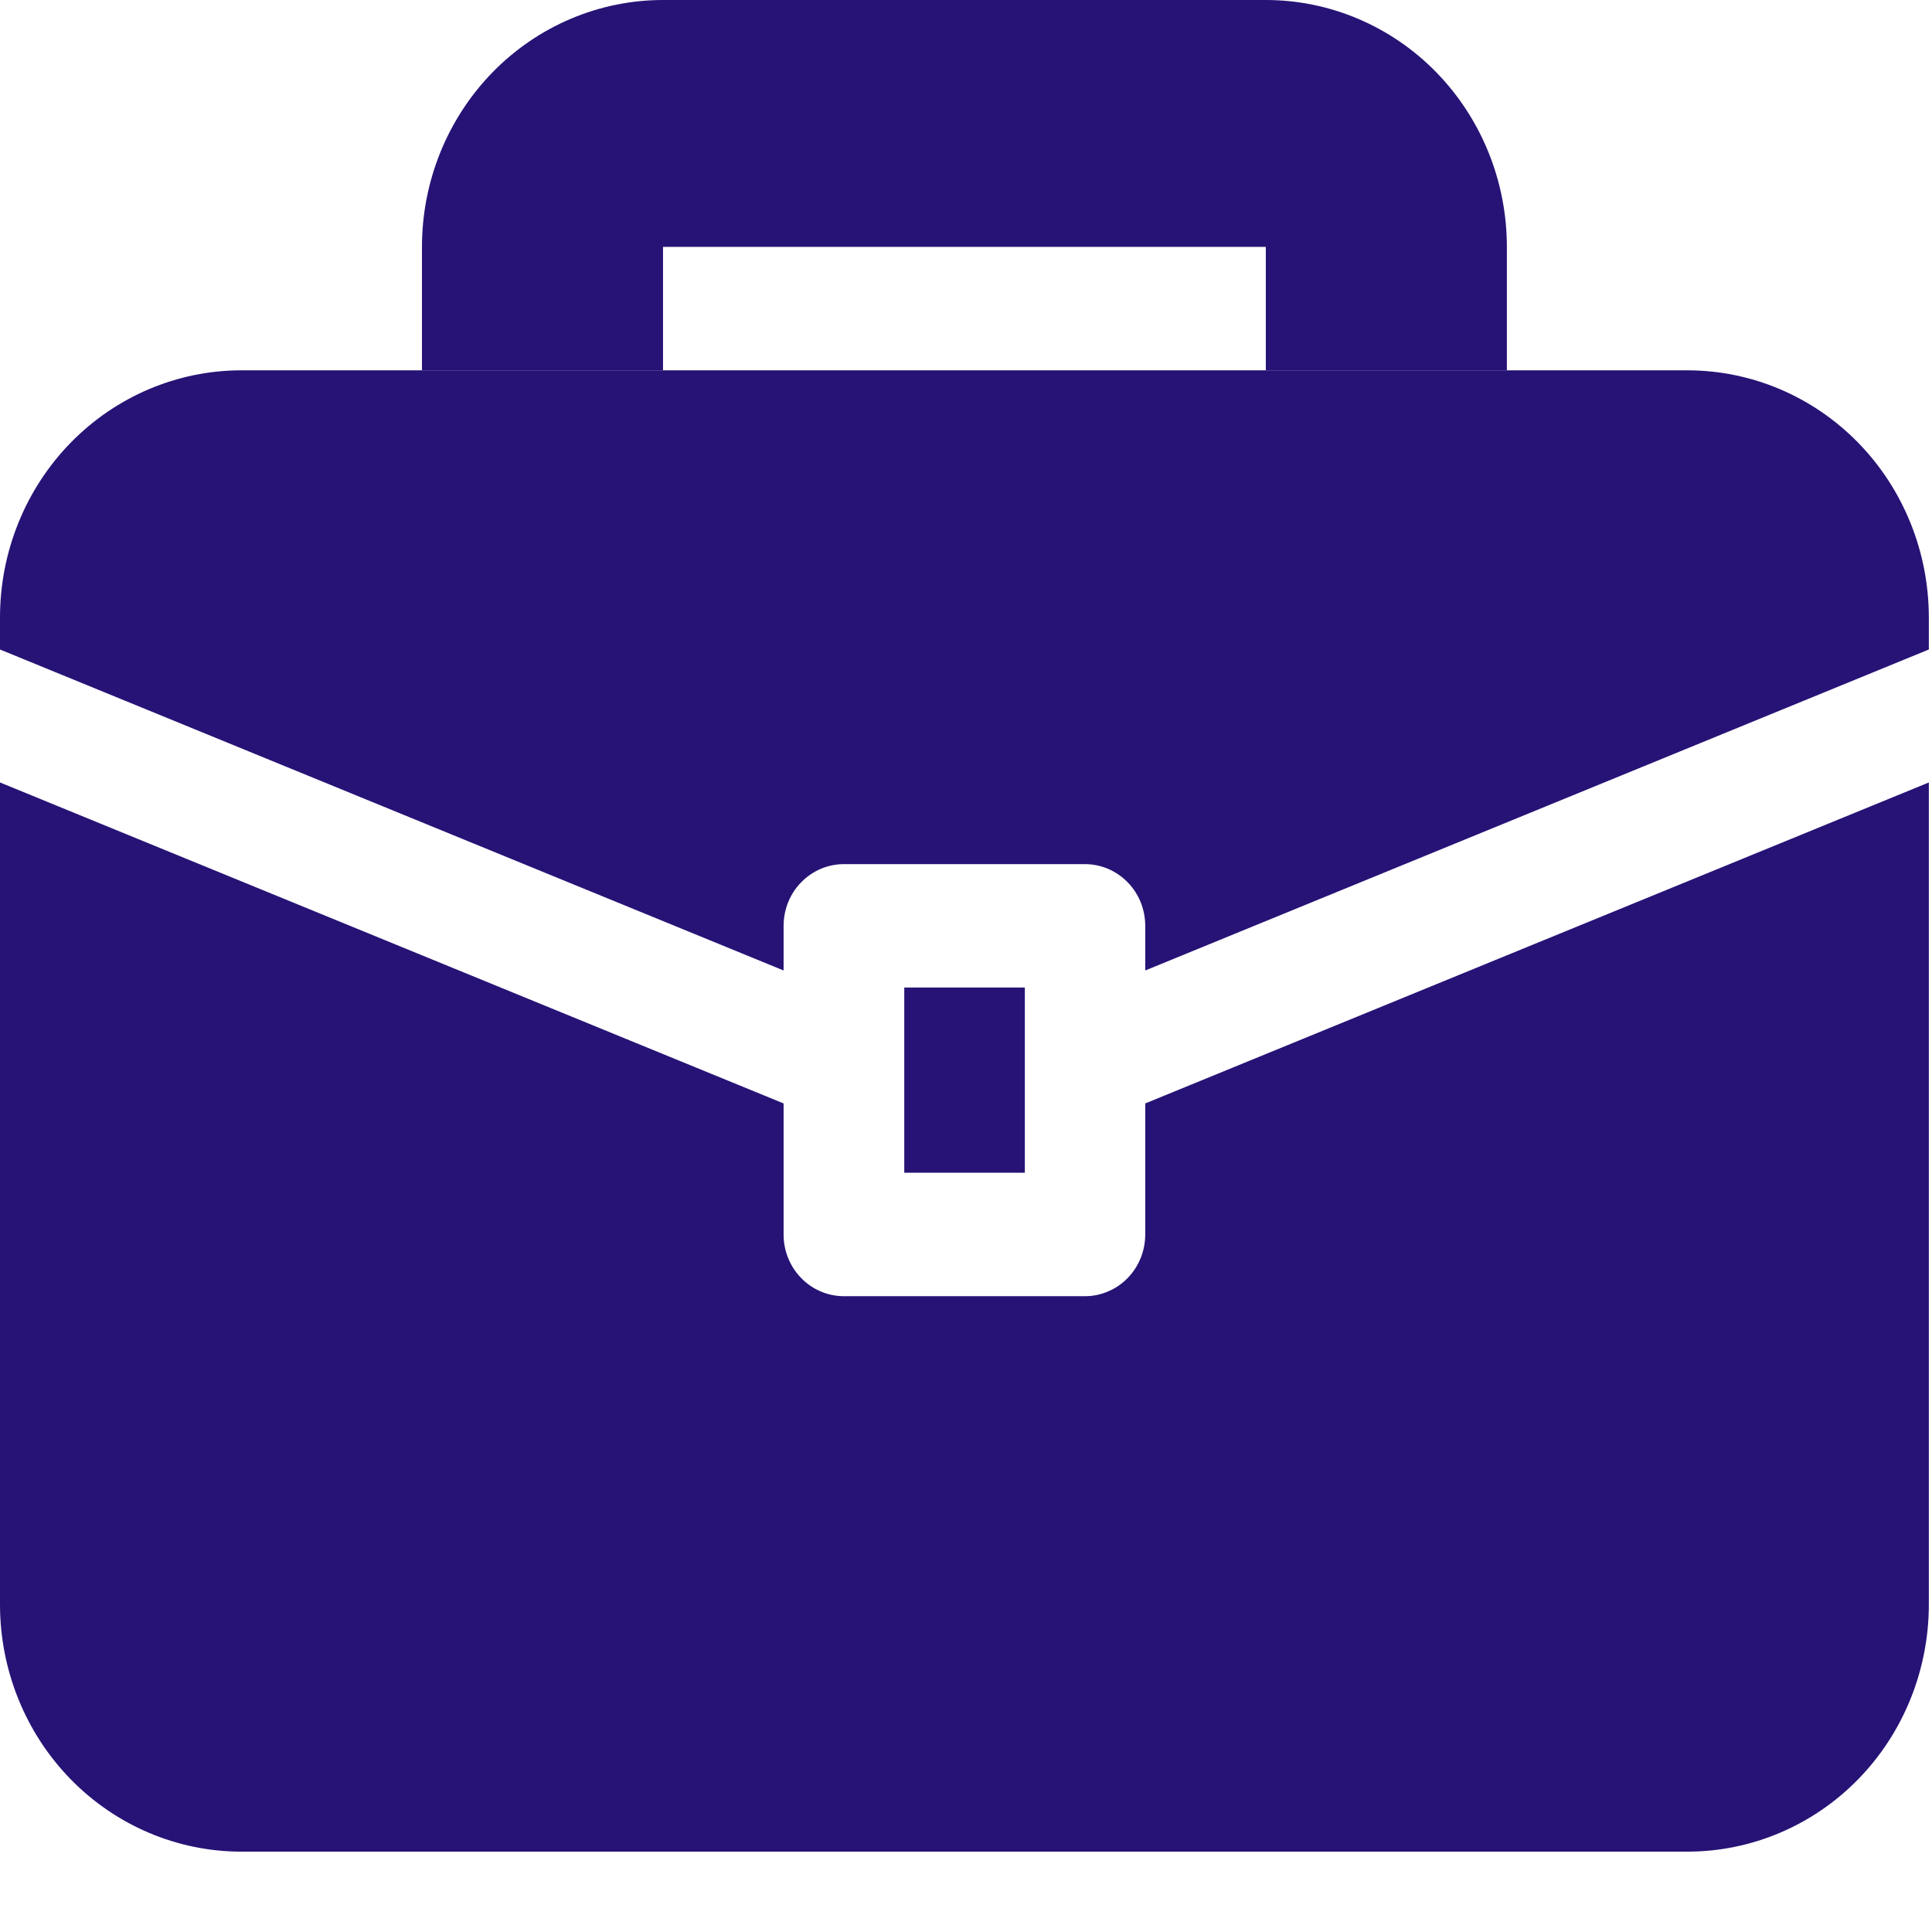
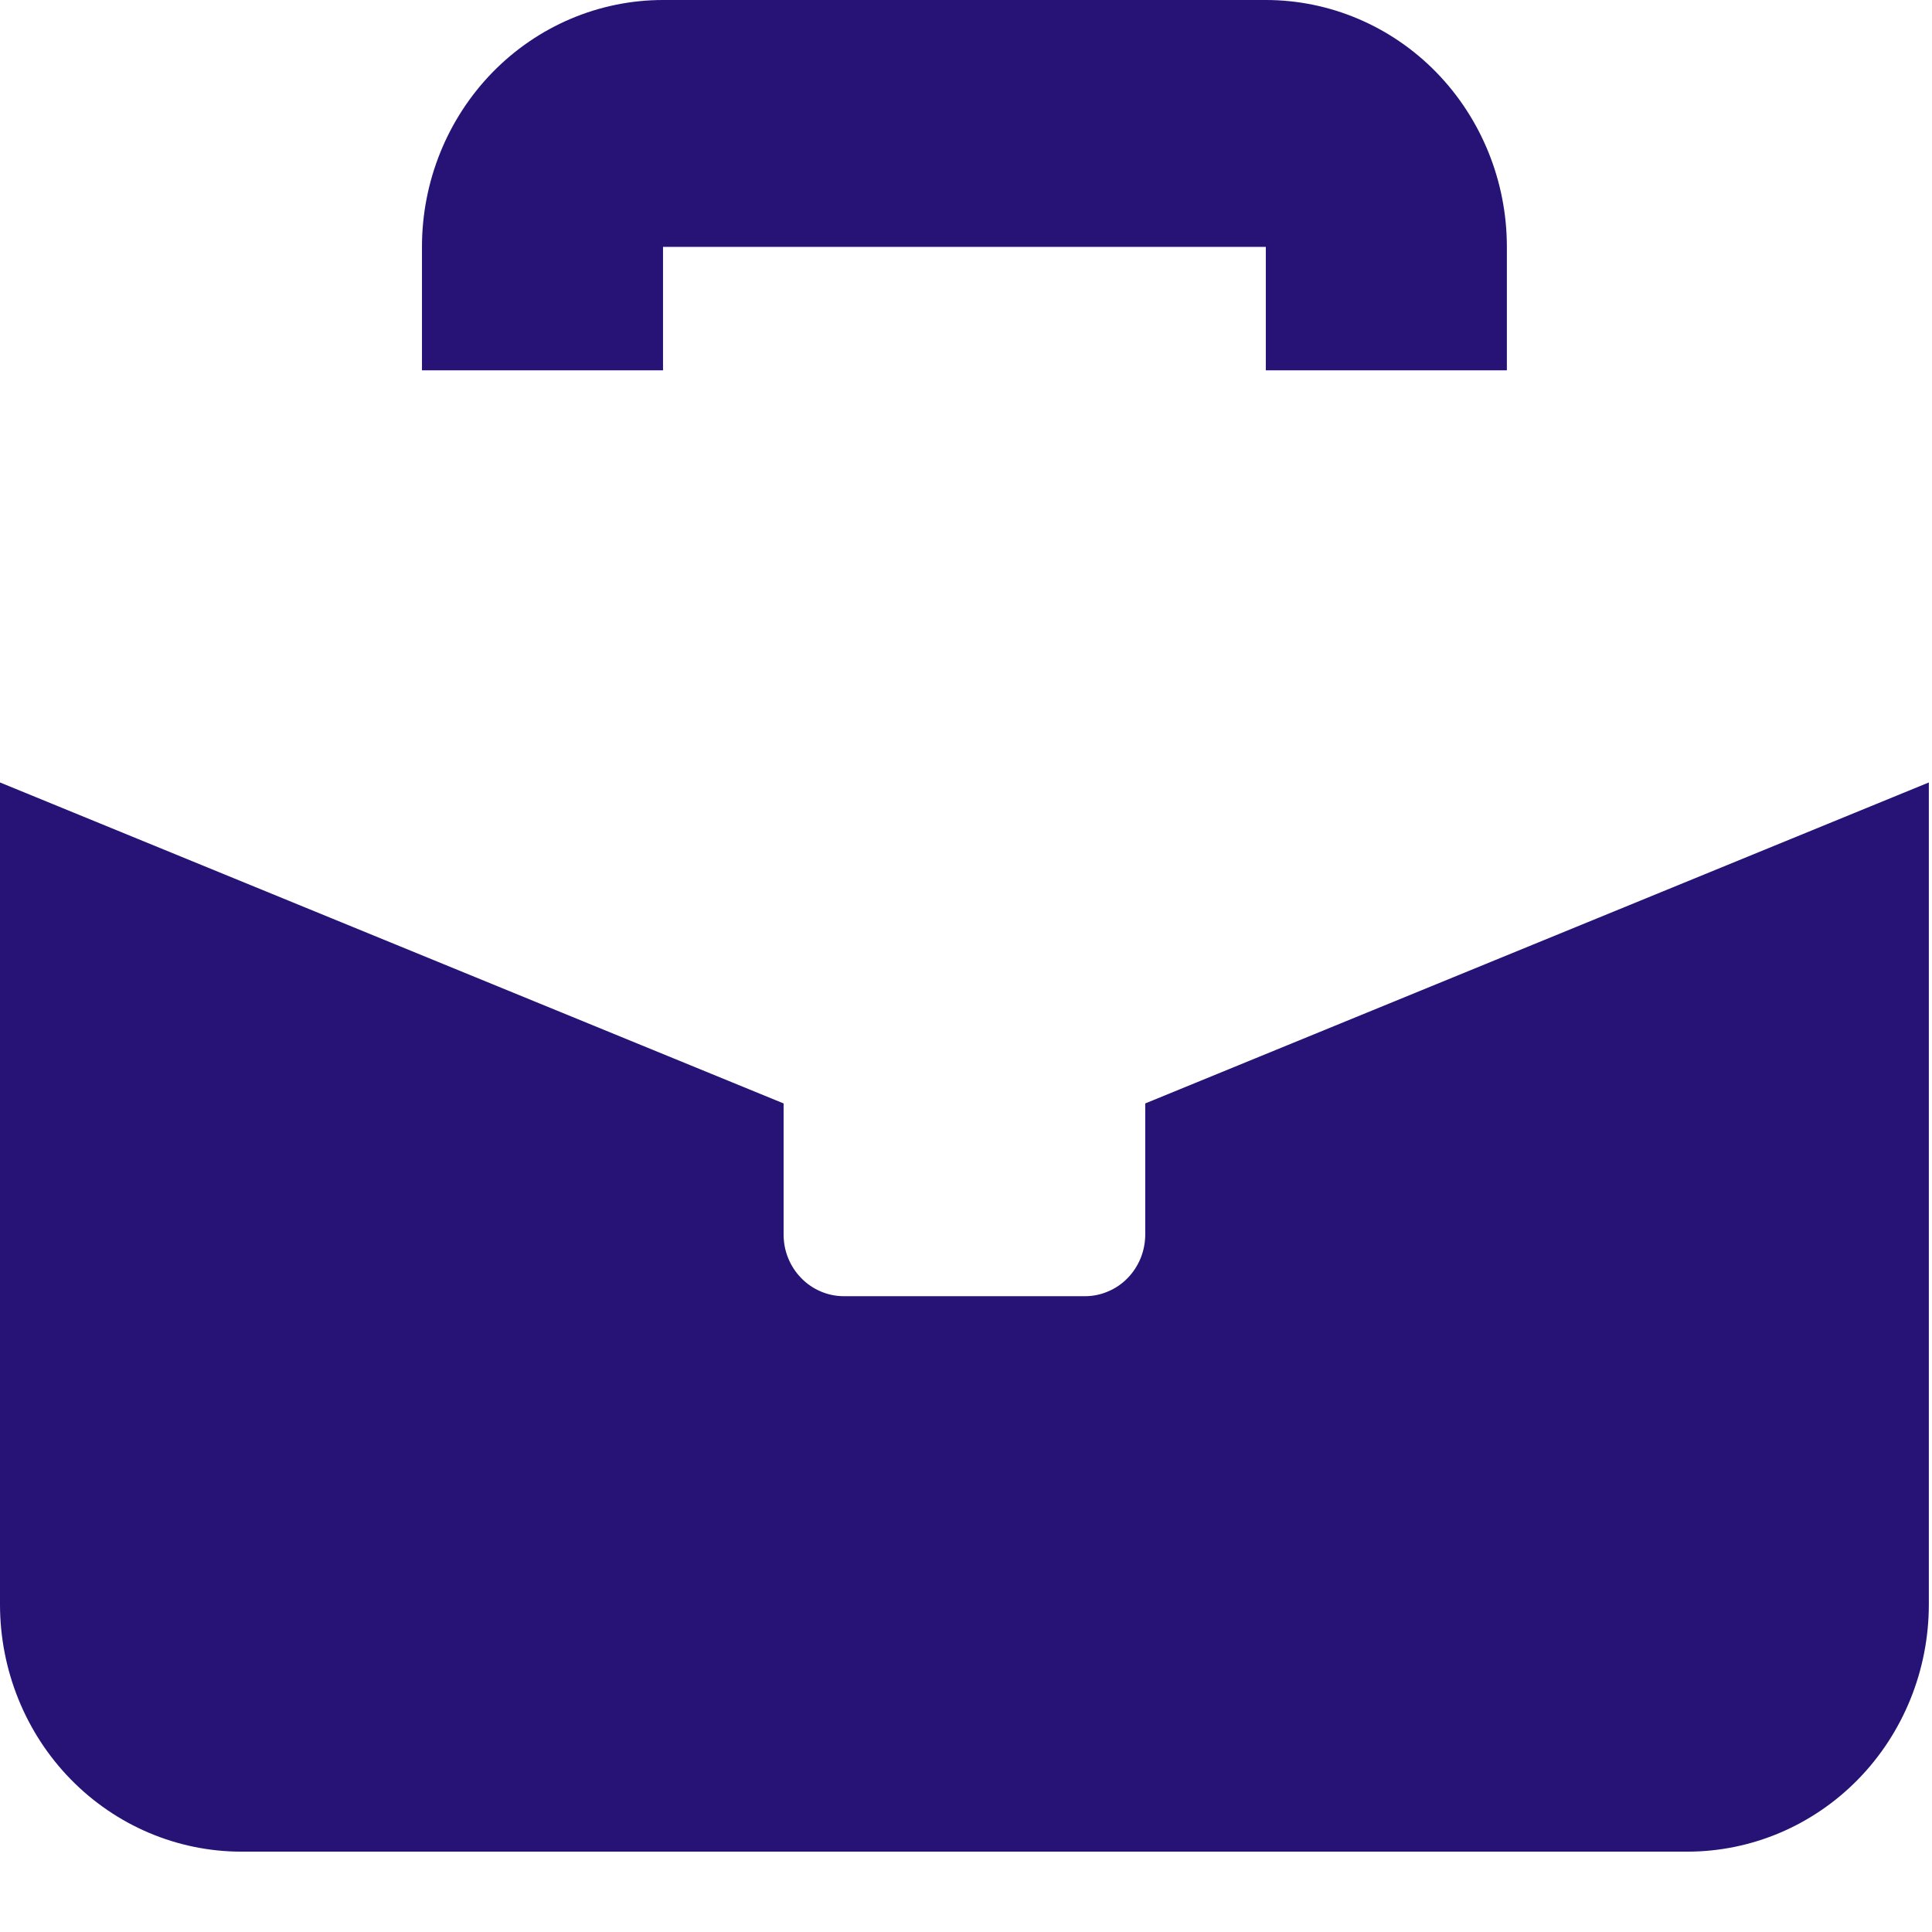
<svg xmlns="http://www.w3.org/2000/svg" width="22" height="22" viewBox="0 0 22 22" fill="none">
  <g id="Frame" clip-path="url(#clip0_4081_1538)">
    <path id="Vector" d="M13.041 14.057C13.041 14.149 13.023 14.241 12.989 14.326C12.954 14.411 12.904 14.489 12.84 14.554C12.777 14.619 12.701 14.671 12.617 14.706C12.534 14.742 12.445 14.76 12.355 14.76H9.609C9.519 14.76 9.43 14.742 9.346 14.706C9.263 14.671 9.187 14.619 9.124 14.554C9.06 14.489 9.009 14.411 8.975 14.326C8.94 14.241 8.923 14.149 8.923 14.057V12.565L0 8.91V18.274C0.001 19.019 0.29 19.734 0.805 20.261C1.32 20.788 2.018 21.084 2.745 21.085H19.218C19.946 21.084 20.644 20.788 21.159 20.261C21.674 19.734 21.963 19.019 21.964 18.274V8.91L13.041 12.565V14.057Z" fill="#271376" />
    <path id="Vector_2" d="M7.55 2.811H14.414V4.217H17.159V2.811C17.159 2.066 16.87 1.351 16.355 0.823C15.84 0.296 15.142 0 14.414 0H7.55C6.822 0 6.124 0.296 5.609 0.823C5.094 1.351 4.805 2.066 4.805 2.811V4.217H7.55V2.811Z" fill="#271376" />
-     <path id="Vector_3" d="M21.159 5.041C20.644 4.514 19.946 4.218 19.218 4.217H2.745C2.018 4.218 1.32 4.514 0.805 5.041C0.29 5.568 0.001 6.283 0 7.028V7.396L8.923 11.051V10.543C8.923 10.356 8.995 10.177 9.124 10.046C9.253 9.914 9.427 9.84 9.609 9.84H12.355C12.537 9.84 12.711 9.914 12.84 10.046C12.969 10.177 13.041 10.356 13.041 10.543V11.051L21.964 7.396V7.028C21.963 6.283 21.674 5.568 21.159 5.041Z" fill="#271376" />
-     <path id="Vector_4" d="M11.67 11.245H10.297V13.354H11.67V11.245Z" fill="#271376" />
  </g>
  <defs>
    <clipPath id="clip0_4081_1538">
      <rect width="21.964" height="21.085" fill="white" />
    </clipPath>
  </defs>
</svg>